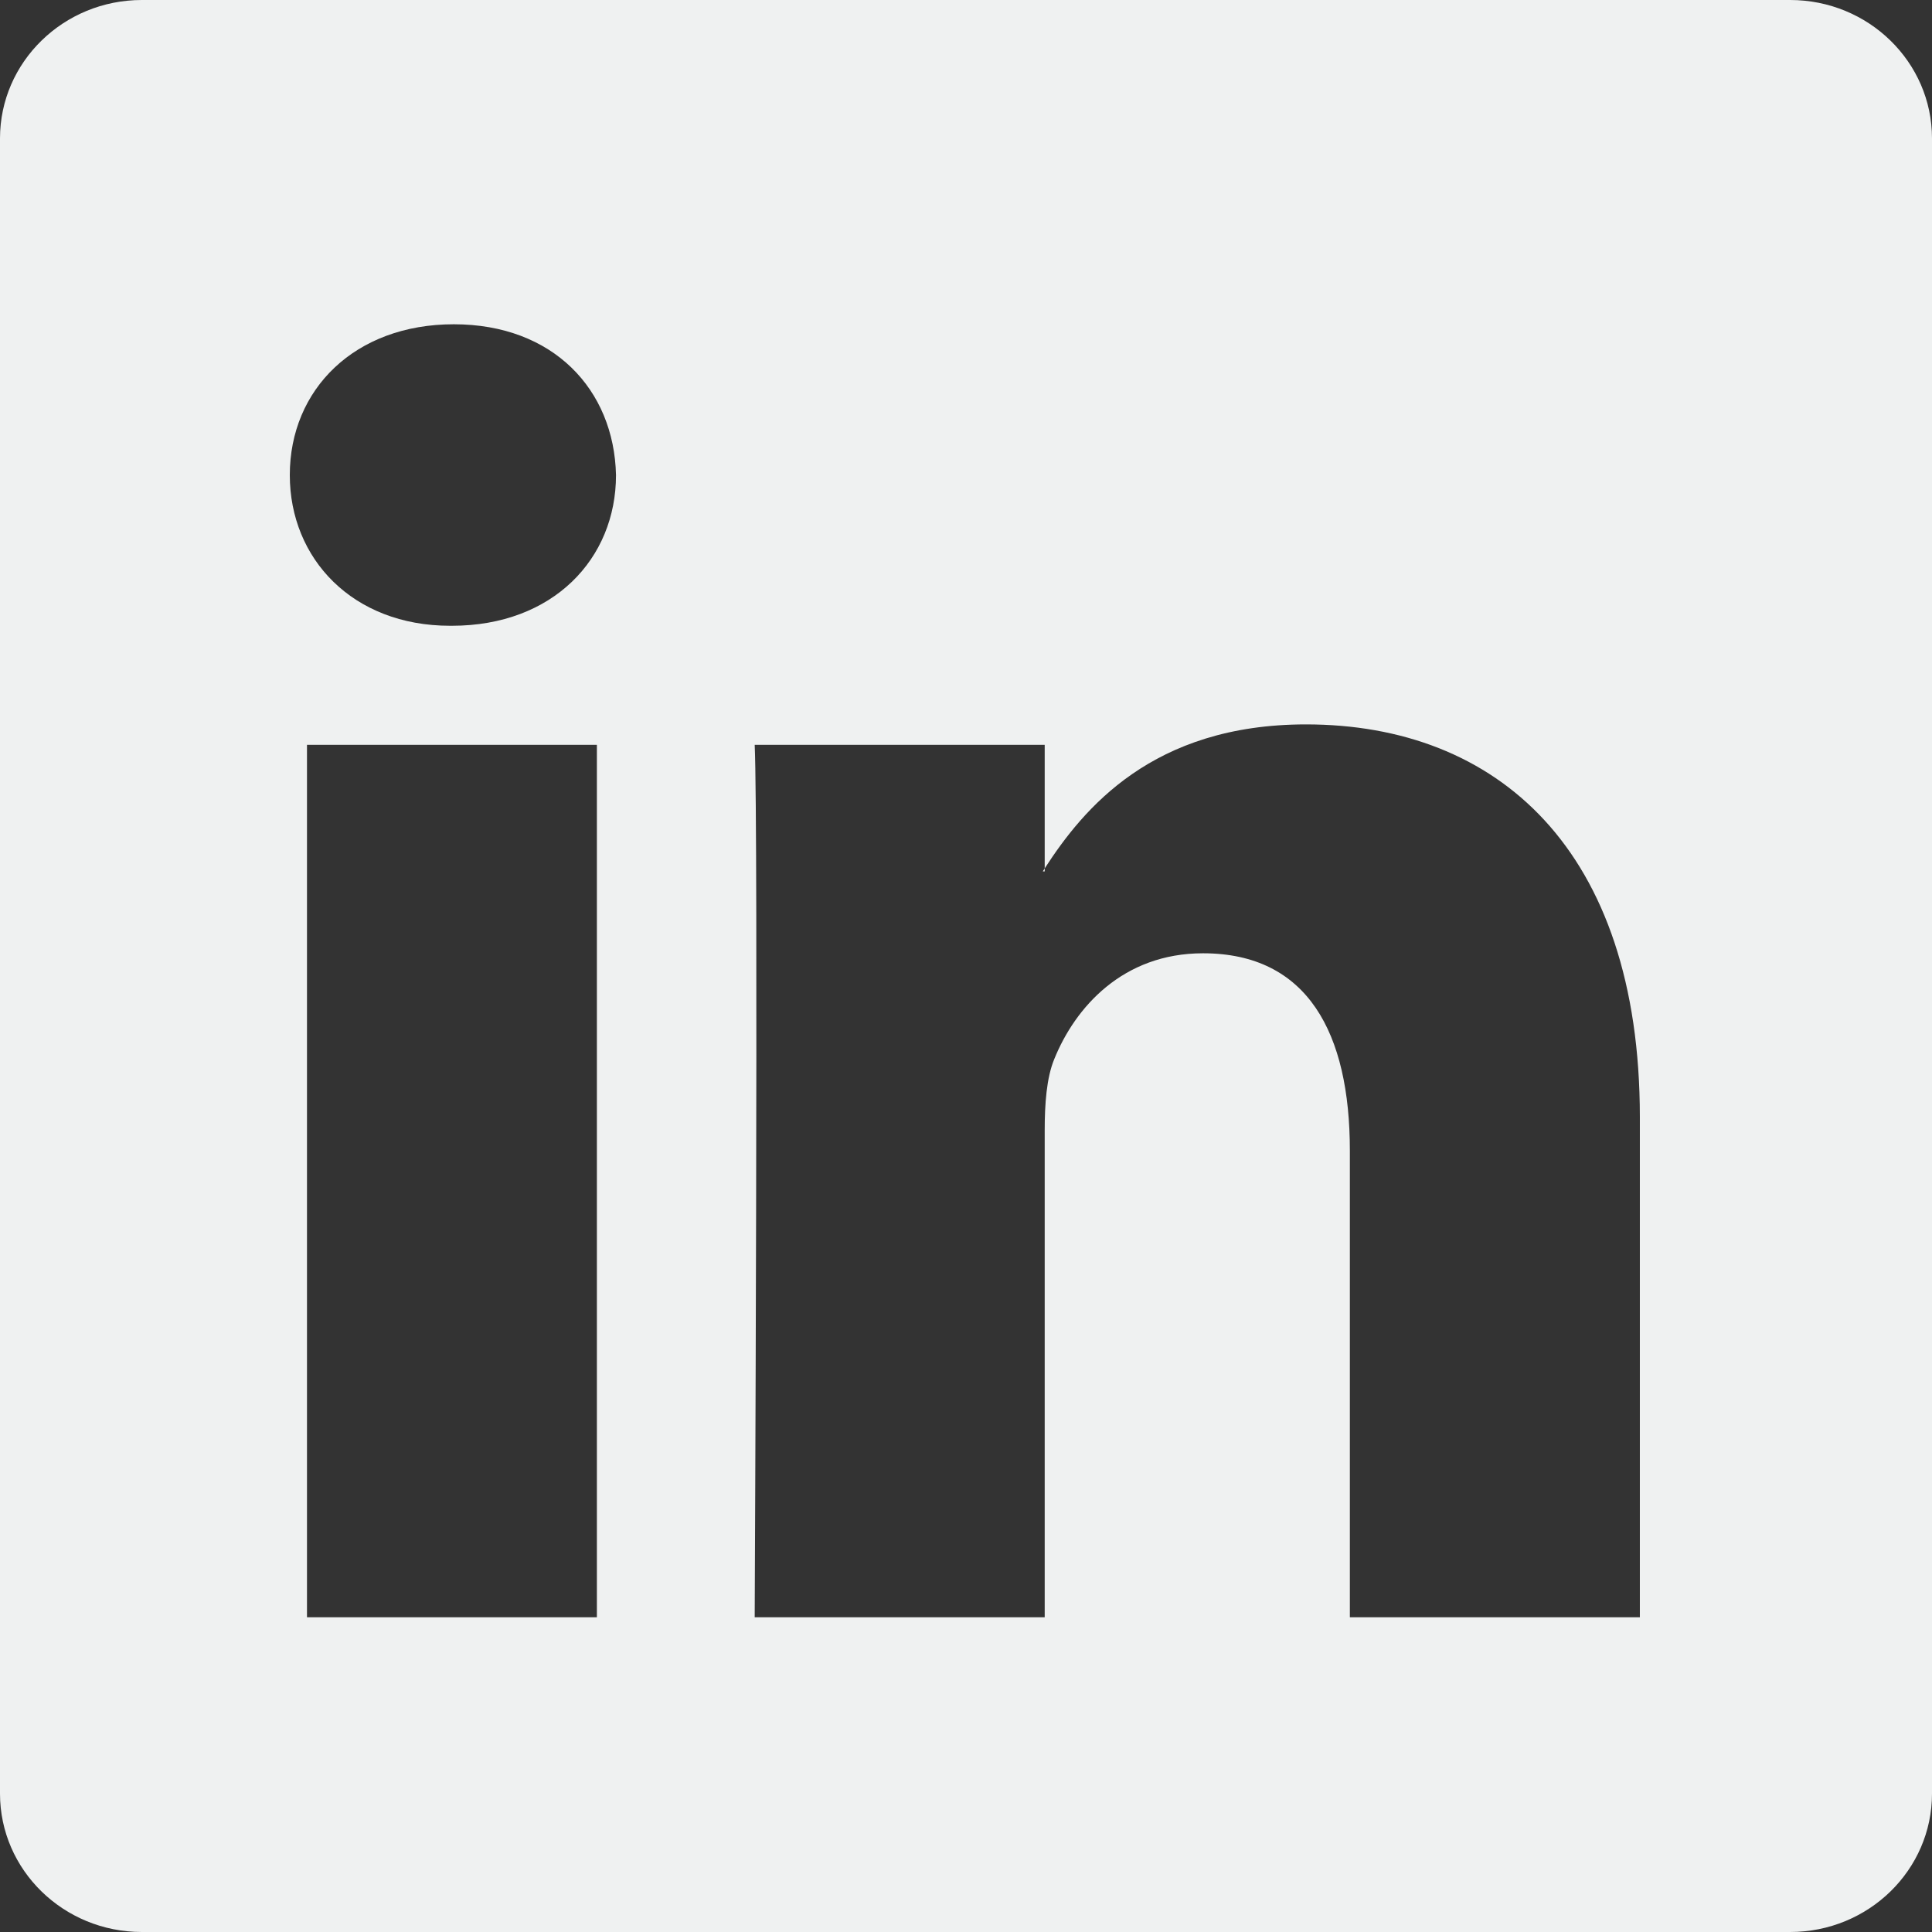
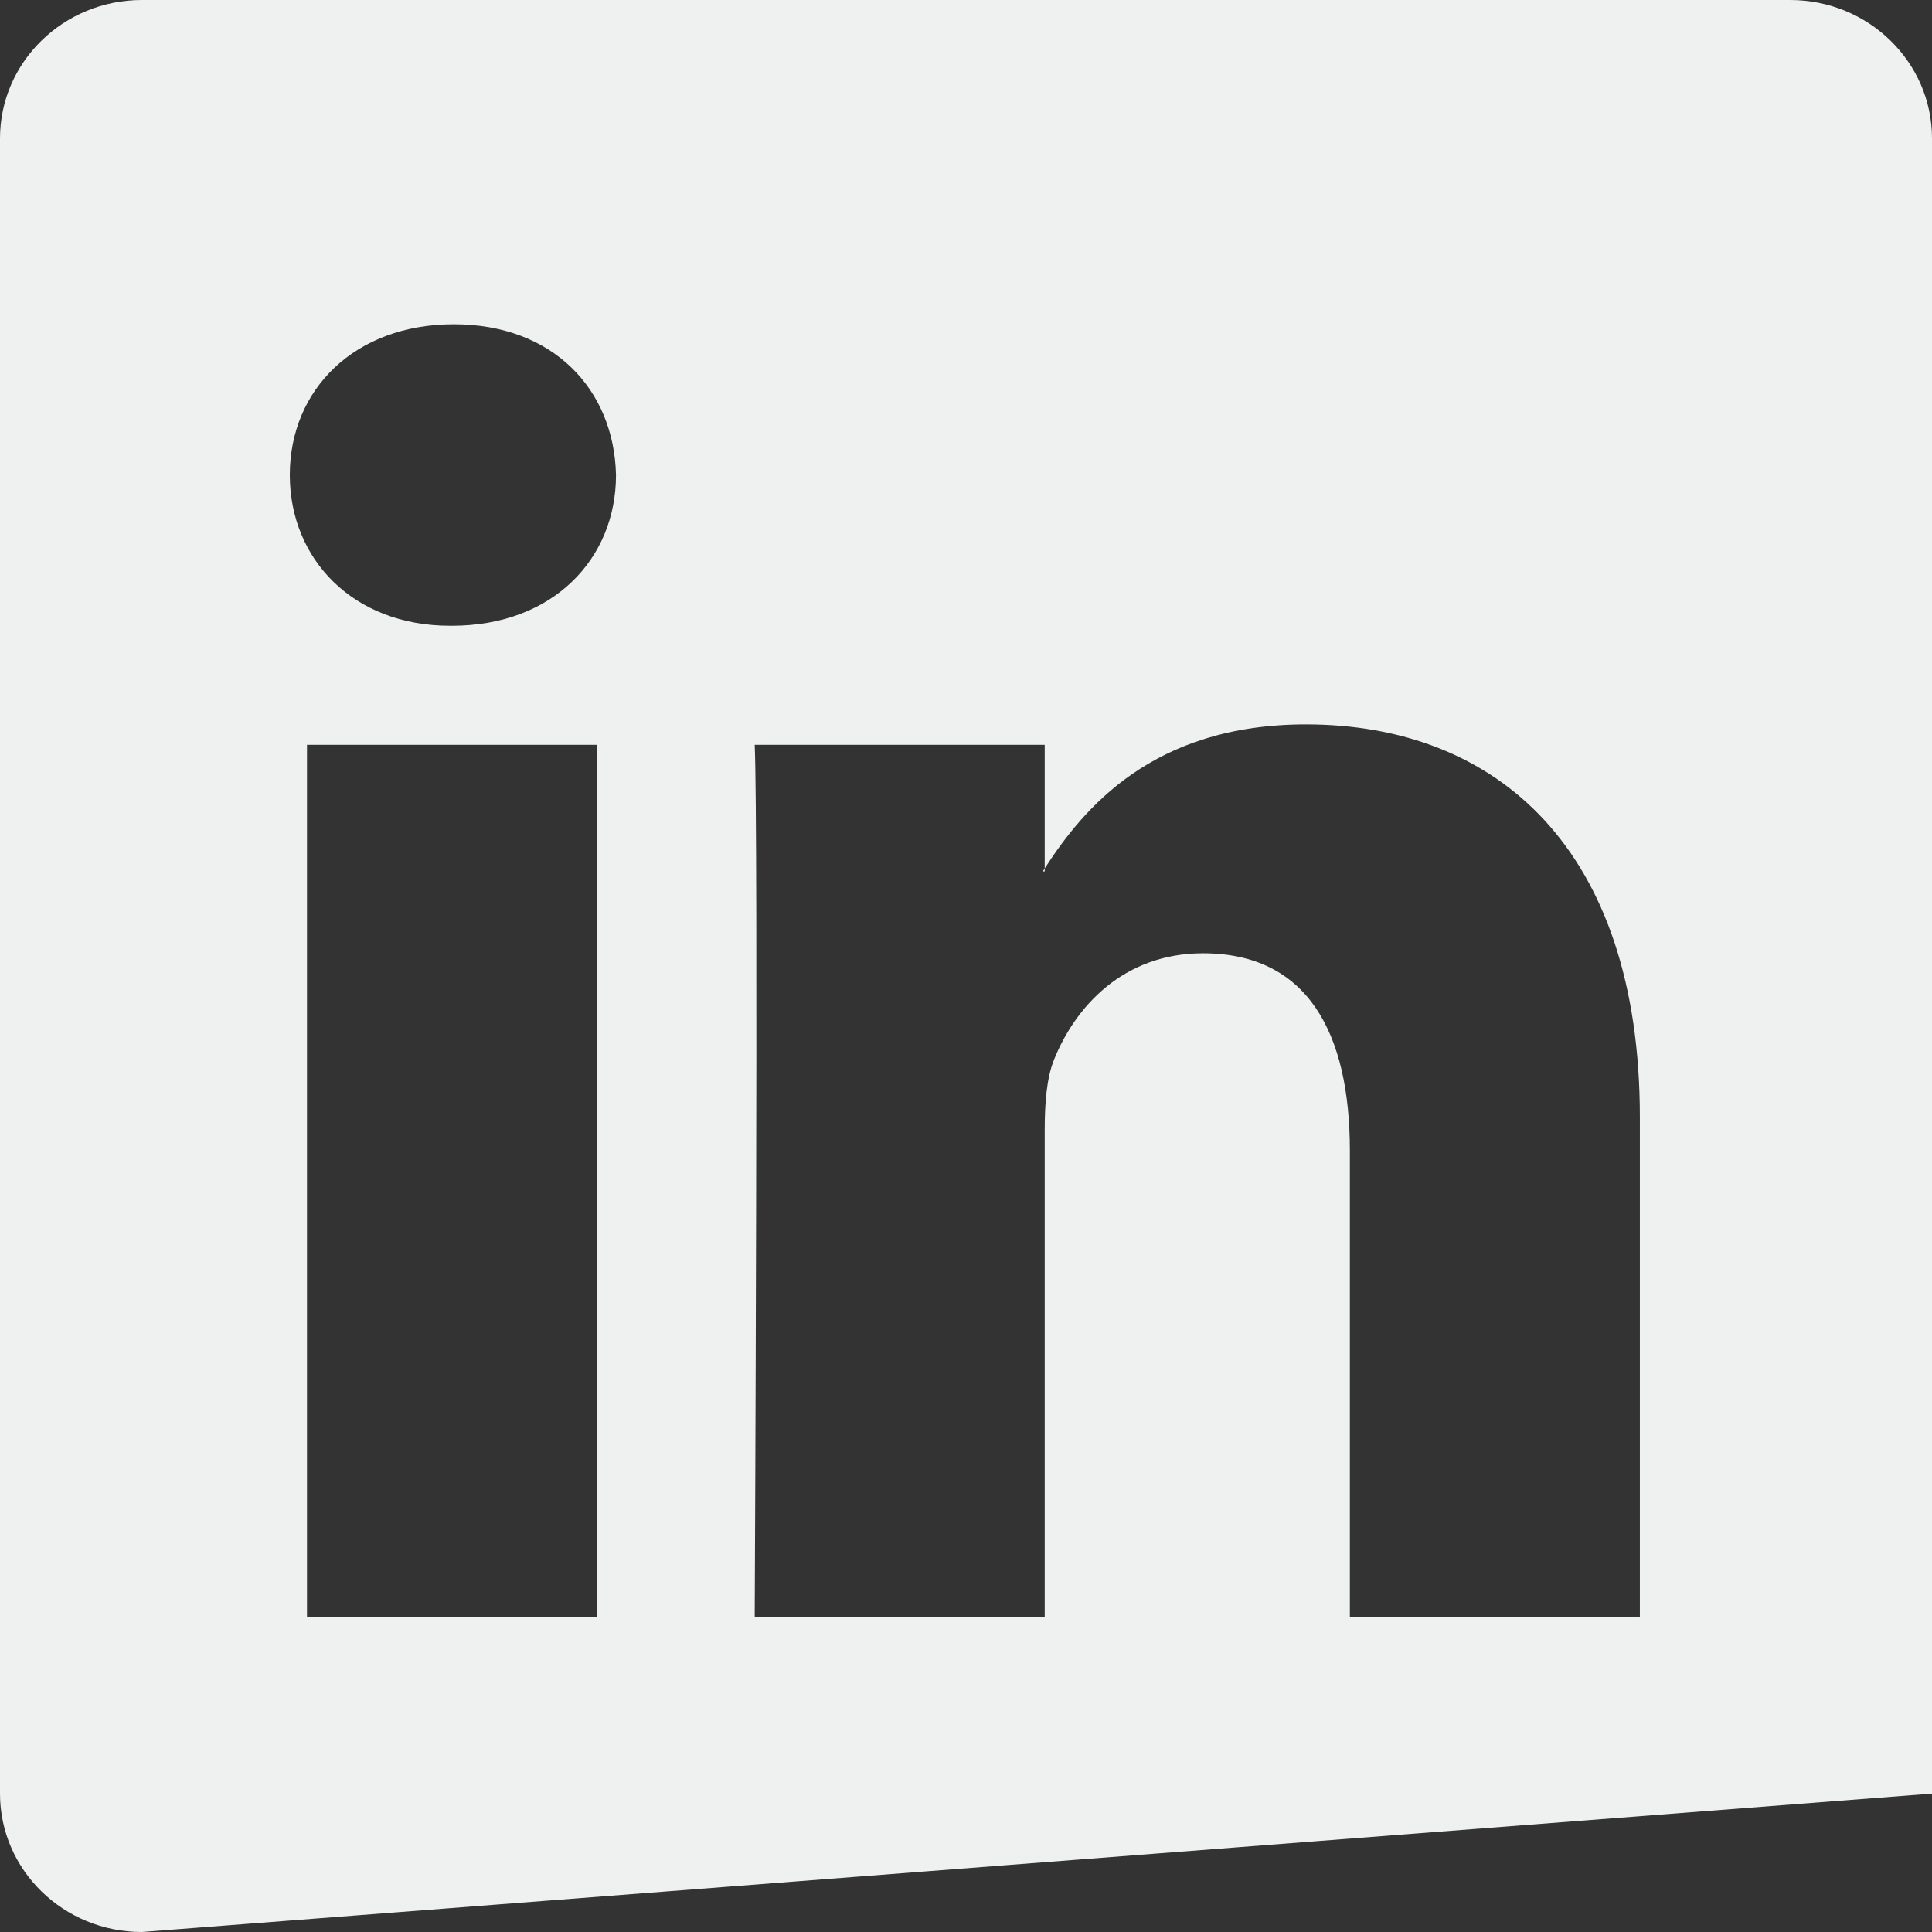
<svg xmlns="http://www.w3.org/2000/svg" fill="none" height="100%" overflow="visible" preserveAspectRatio="none" style="display: block;" viewBox="0 0 19 19" width="100%">
  <rect x="0" y="0" width="19" height="19" fill="#333333" stroke="none" />
-   <path d="M0 1.361C0 0.61 0.625 0 1.395 0H17.605C18.375 0 19 0.61 19 1.361V17.639C19 18.391 18.375 19 17.605 19L1.395 19C0.625 19 0 18.391 0 17.639V1.361ZM5.87 15.905V7.325H3.019V15.905H5.87ZM4.444 6.154C5.439 6.154 6.058 5.495 6.058 4.672C6.039 3.83 5.439 3.189 4.463 3.189C3.488 3.189 2.85 3.83 2.85 4.672C2.85 5.495 3.469 6.154 4.426 6.154H4.444ZM10.274 15.905V11.114C10.274 10.857 10.292 10.601 10.367 10.418C10.573 9.906 11.043 9.375 11.831 9.375C12.862 9.375 13.275 10.162 13.275 11.315V15.905H16.127V10.986C16.127 8.35 14.72 7.124 12.844 7.124C11.331 7.124 10.653 7.955 10.274 8.54V8.57H10.255C10.261 8.56 10.267 8.55 10.274 8.54V7.325H7.422C7.459 8.13 7.422 15.905 7.422 15.905H10.274Z" fill="#EFF1F1" id="linkedin" />
+   <path d="M0 1.361C0 0.61 0.625 0 1.395 0H17.605C18.375 0 19 0.61 19 1.361V17.639L1.395 19C0.625 19 0 18.391 0 17.639V1.361ZM5.87 15.905V7.325H3.019V15.905H5.87ZM4.444 6.154C5.439 6.154 6.058 5.495 6.058 4.672C6.039 3.83 5.439 3.189 4.463 3.189C3.488 3.189 2.85 3.83 2.85 4.672C2.85 5.495 3.469 6.154 4.426 6.154H4.444ZM10.274 15.905V11.114C10.274 10.857 10.292 10.601 10.367 10.418C10.573 9.906 11.043 9.375 11.831 9.375C12.862 9.375 13.275 10.162 13.275 11.315V15.905H16.127V10.986C16.127 8.35 14.72 7.124 12.844 7.124C11.331 7.124 10.653 7.955 10.274 8.54V8.57H10.255C10.261 8.56 10.267 8.55 10.274 8.54V7.325H7.422C7.459 8.13 7.422 15.905 7.422 15.905H10.274Z" fill="#EFF1F1" id="linkedin" />
</svg>